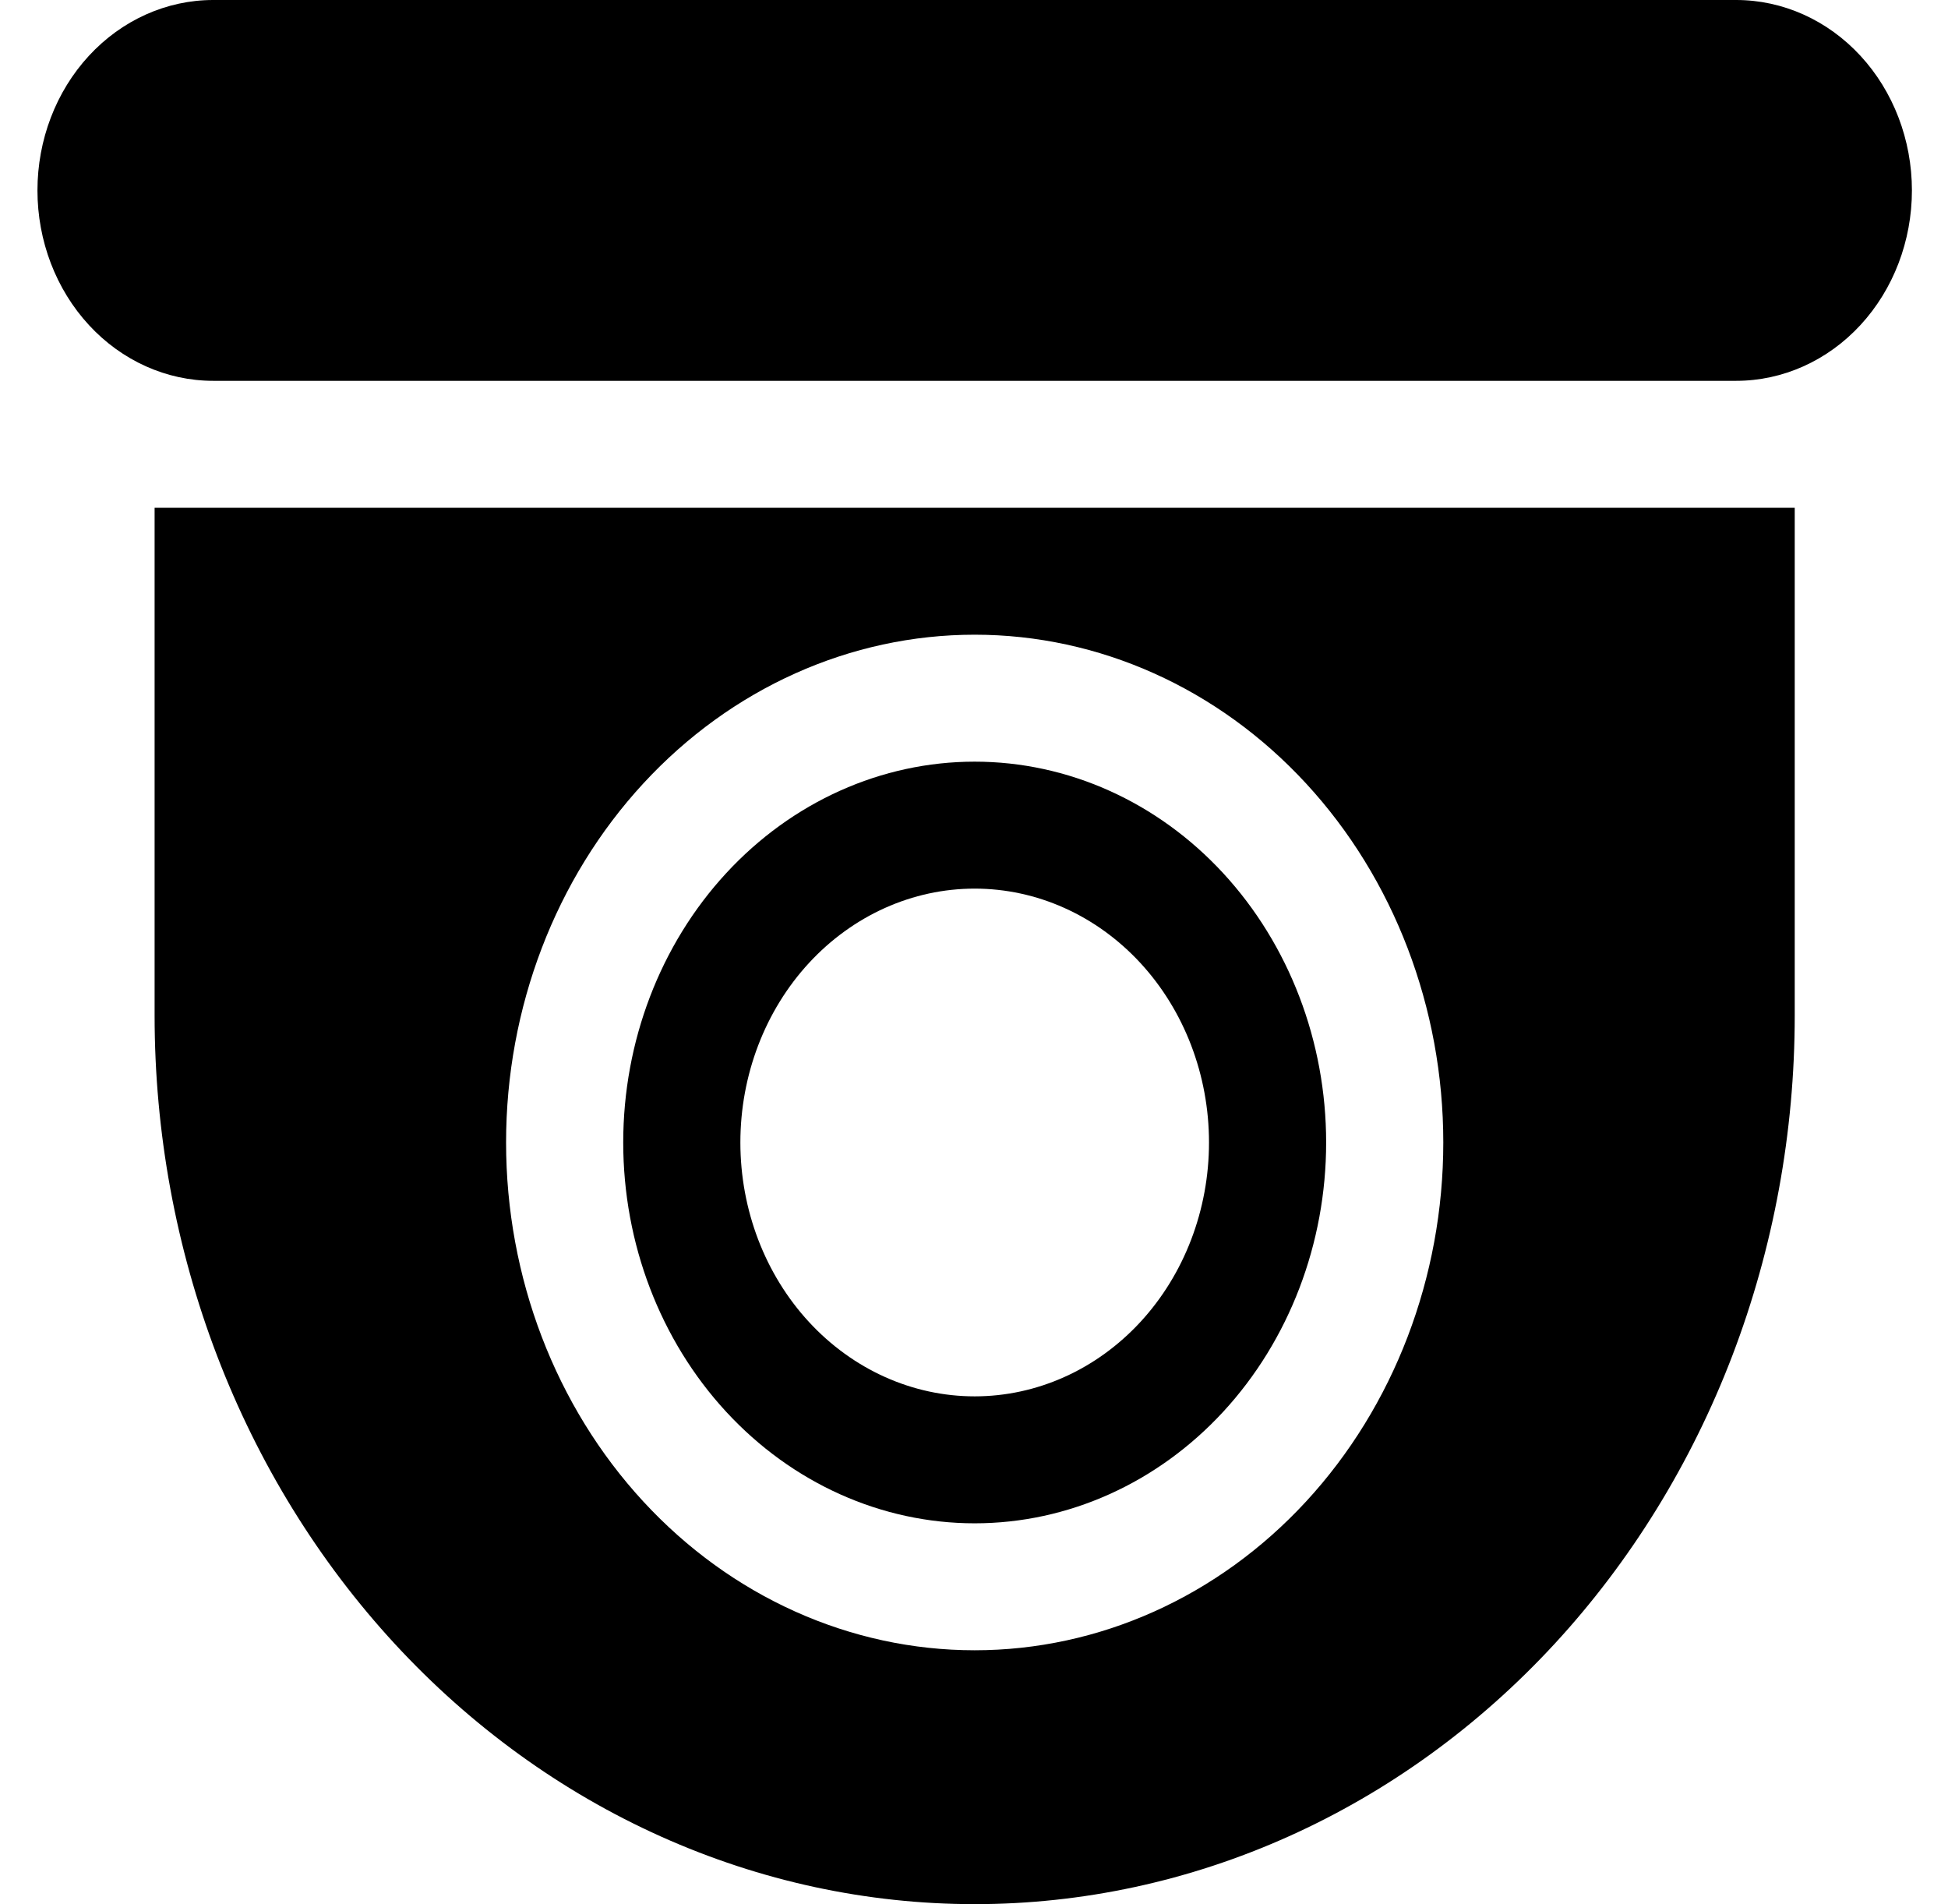
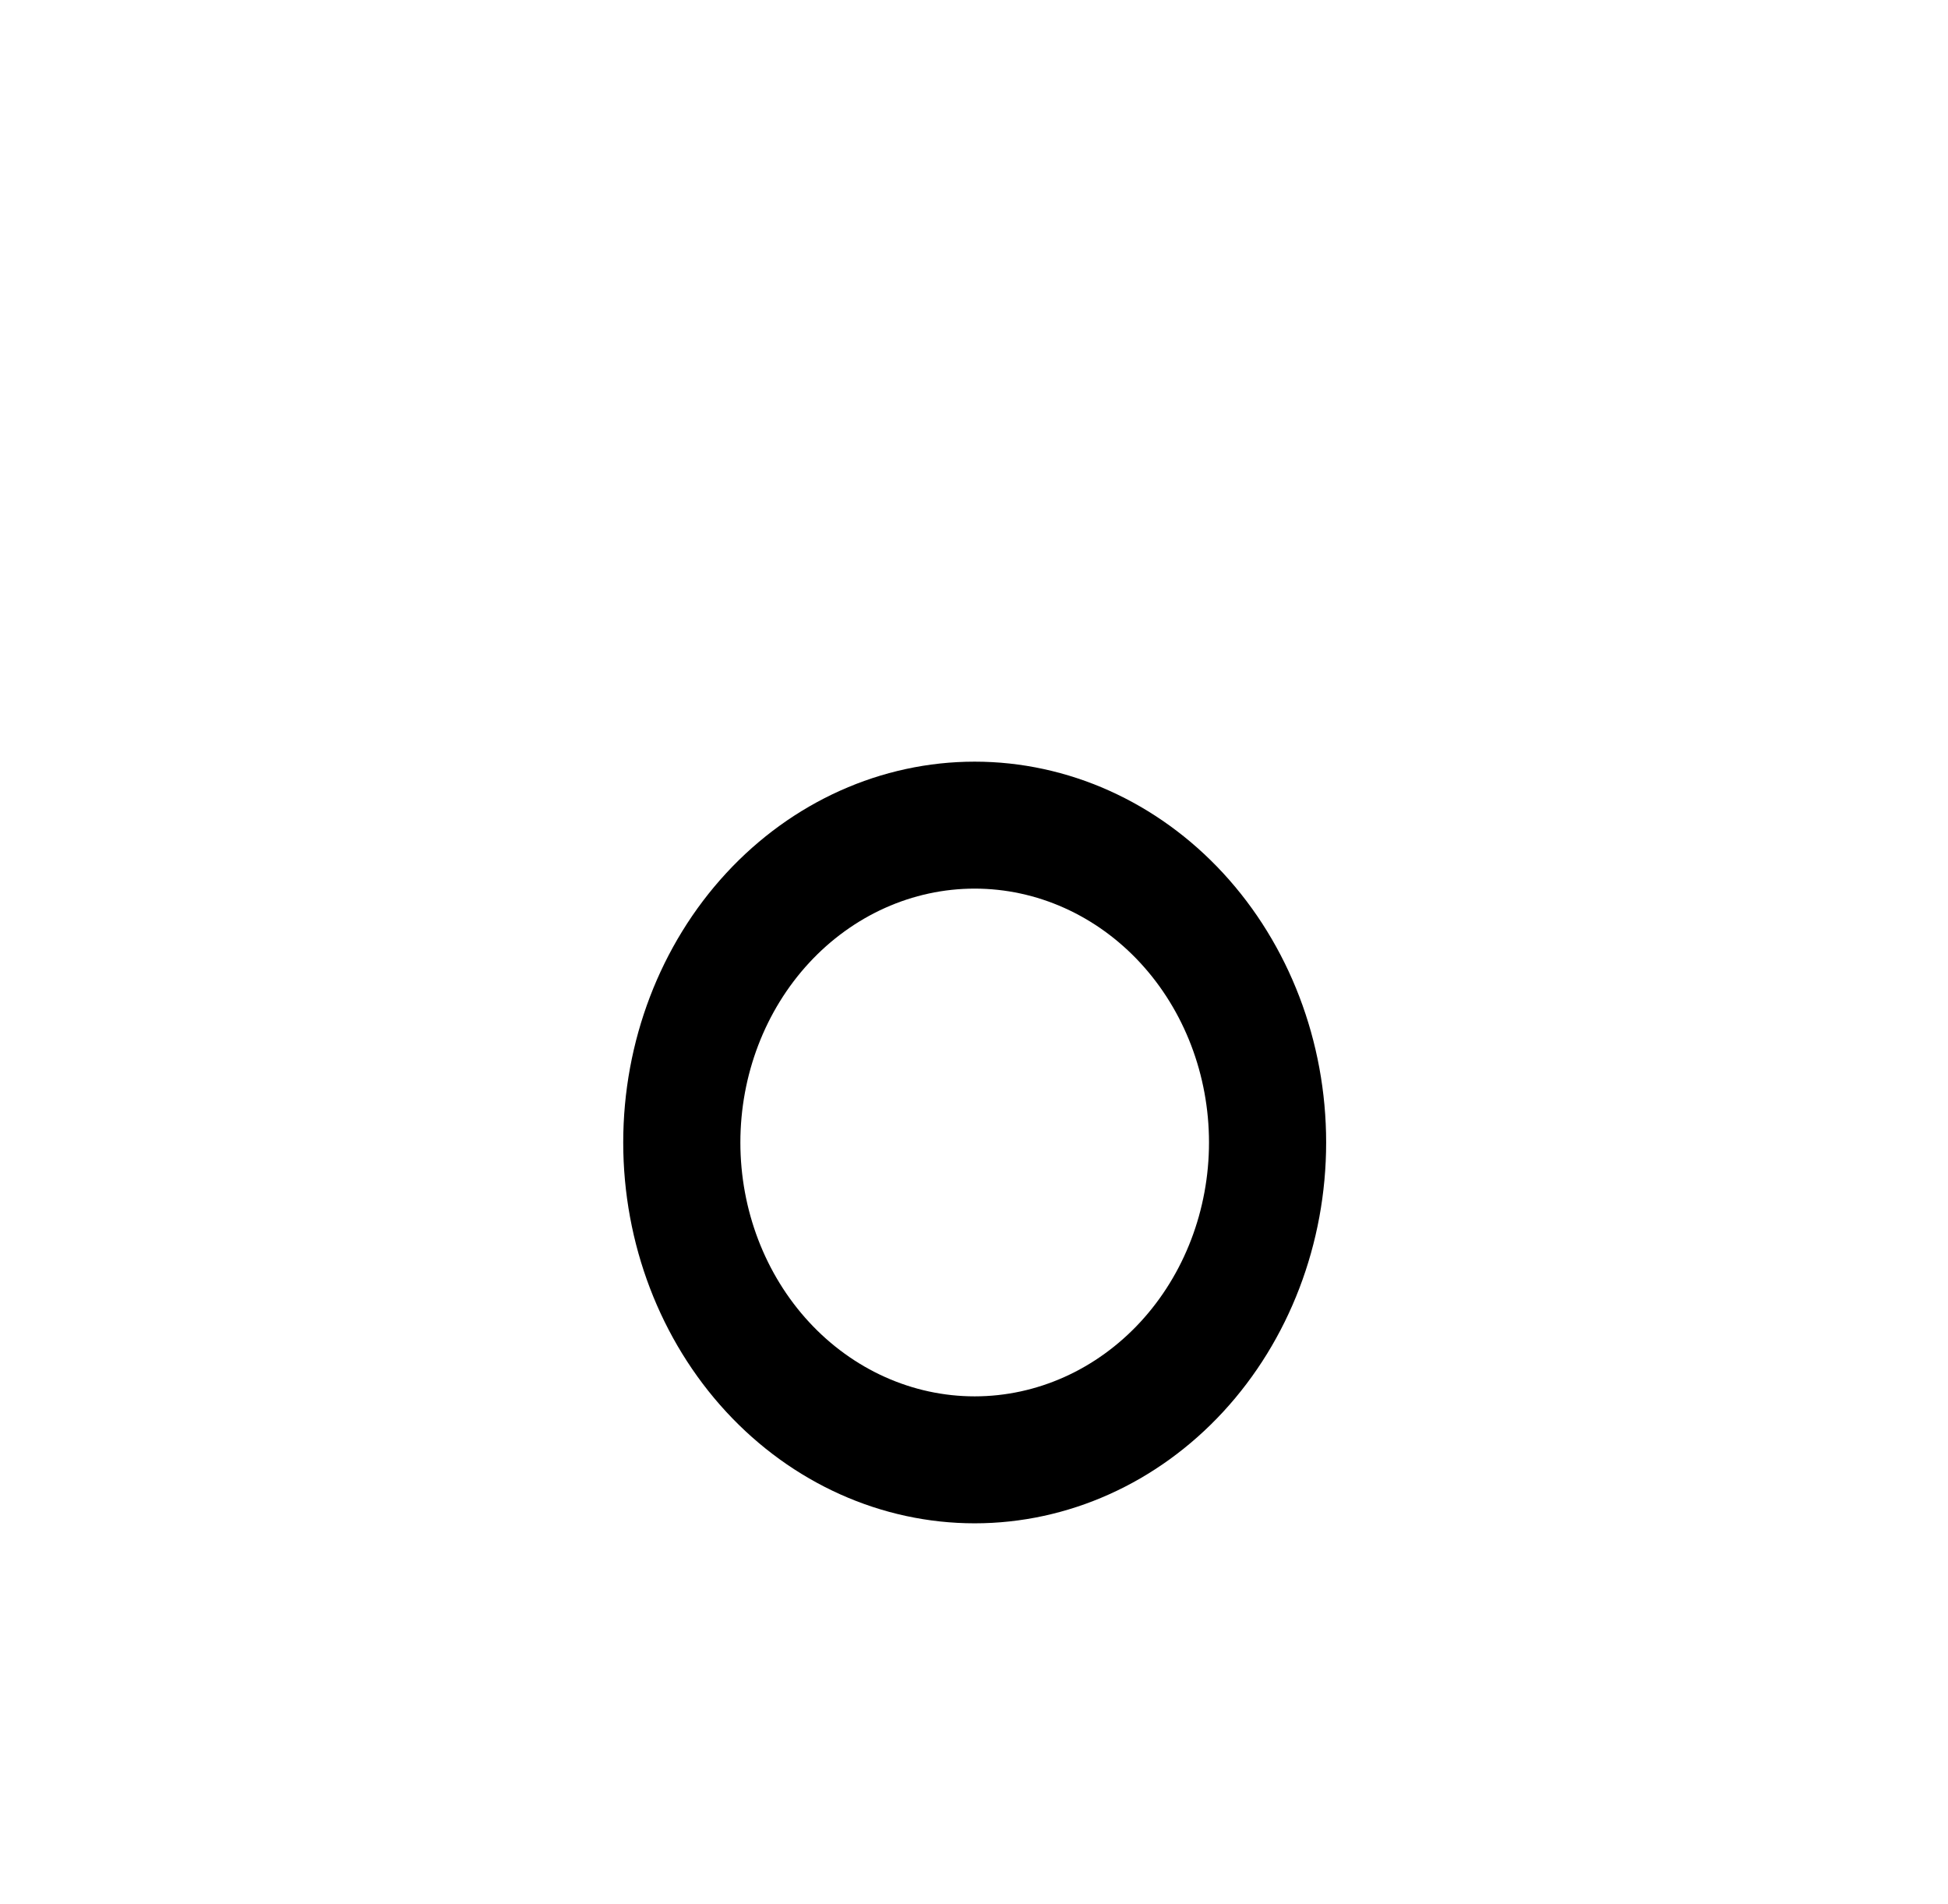
<svg xmlns="http://www.w3.org/2000/svg" width="44" height="43" viewBox="0 0 44 43" fill="none">
-   <path d="M0.846 4.3C0.846 3.16 1.264 2.066 2.009 1.259C2.753 0.453 3.763 0 4.815 0H39.215C40.268 0 41.278 0.453 42.022 1.259C42.767 2.066 43.185 3.16 43.185 4.3C43.185 5.44 42.767 6.534 42.022 7.341C41.278 8.147 40.268 8.6 39.215 8.6H4.815C3.763 8.6 2.753 8.147 2.009 7.341C1.264 6.534 0.846 5.44 0.846 4.3Z" fill="black" />
  <path d="M22.015 17.2C19.91 17.2 17.891 18.106 16.402 19.719C14.913 21.332 14.077 23.519 14.077 25.8C14.077 28.081 14.913 30.268 16.402 31.881C17.891 33.494 19.91 34.4 22.015 34.4C24.121 34.4 26.14 33.494 27.629 31.881C29.117 30.268 29.954 28.081 29.954 25.8C29.954 23.519 29.117 21.332 27.629 19.719C26.14 18.106 24.121 17.2 22.015 17.2ZM16.723 25.8C16.723 24.279 17.281 22.821 18.273 21.746C19.266 20.671 20.612 20.067 22.015 20.067C23.419 20.067 24.765 20.671 25.758 21.746C26.75 22.821 27.308 24.279 27.308 25.8C27.308 27.321 26.75 28.779 25.758 29.854C24.765 30.929 23.419 31.533 22.015 31.533C20.612 31.533 19.266 30.929 18.273 29.854C17.281 28.779 16.723 27.321 16.723 25.8Z" fill="black" />
-   <path d="M3.492 11.467H40.538V22.933C40.538 25.569 40.059 28.178 39.129 30.613C38.198 33.047 36.833 35.259 35.113 37.123C33.393 38.986 31.351 40.464 29.104 41.472C26.857 42.481 24.448 43 22.015 43C19.583 43 17.174 42.481 14.927 41.472C12.68 40.464 10.638 38.986 8.918 37.123C7.198 35.259 5.833 33.047 4.902 30.613C3.971 28.178 3.492 25.569 3.492 22.933V11.467ZM22.015 14.333C19.208 14.333 16.516 15.541 14.531 17.692C12.546 19.842 11.431 22.759 11.431 25.8C11.431 28.841 12.546 31.758 14.531 33.908C16.516 36.059 19.208 37.267 22.015 37.267C24.823 37.267 27.515 36.059 29.5 33.908C31.485 31.758 32.6 28.841 32.6 25.8C32.6 22.759 31.485 19.842 29.5 17.692C27.515 15.541 24.823 14.333 22.015 14.333Z" fill="black" />
</svg>